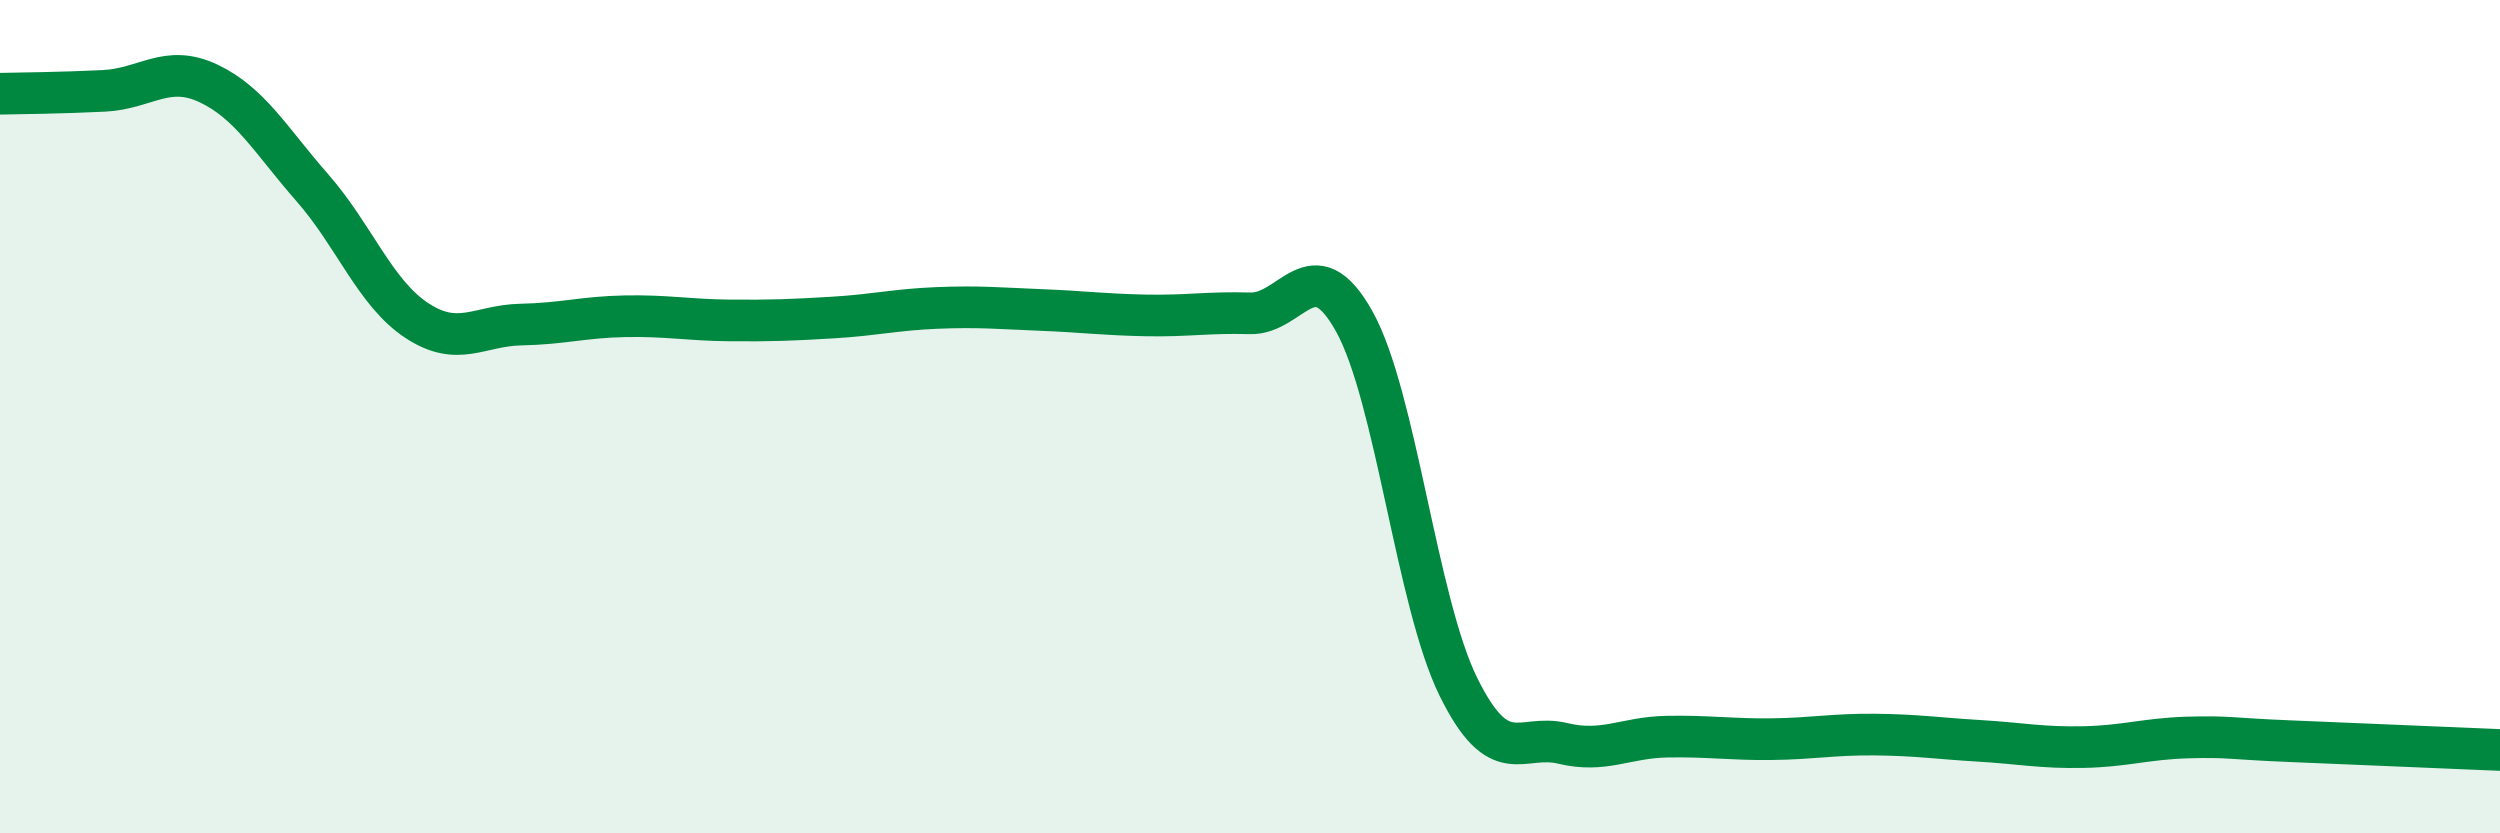
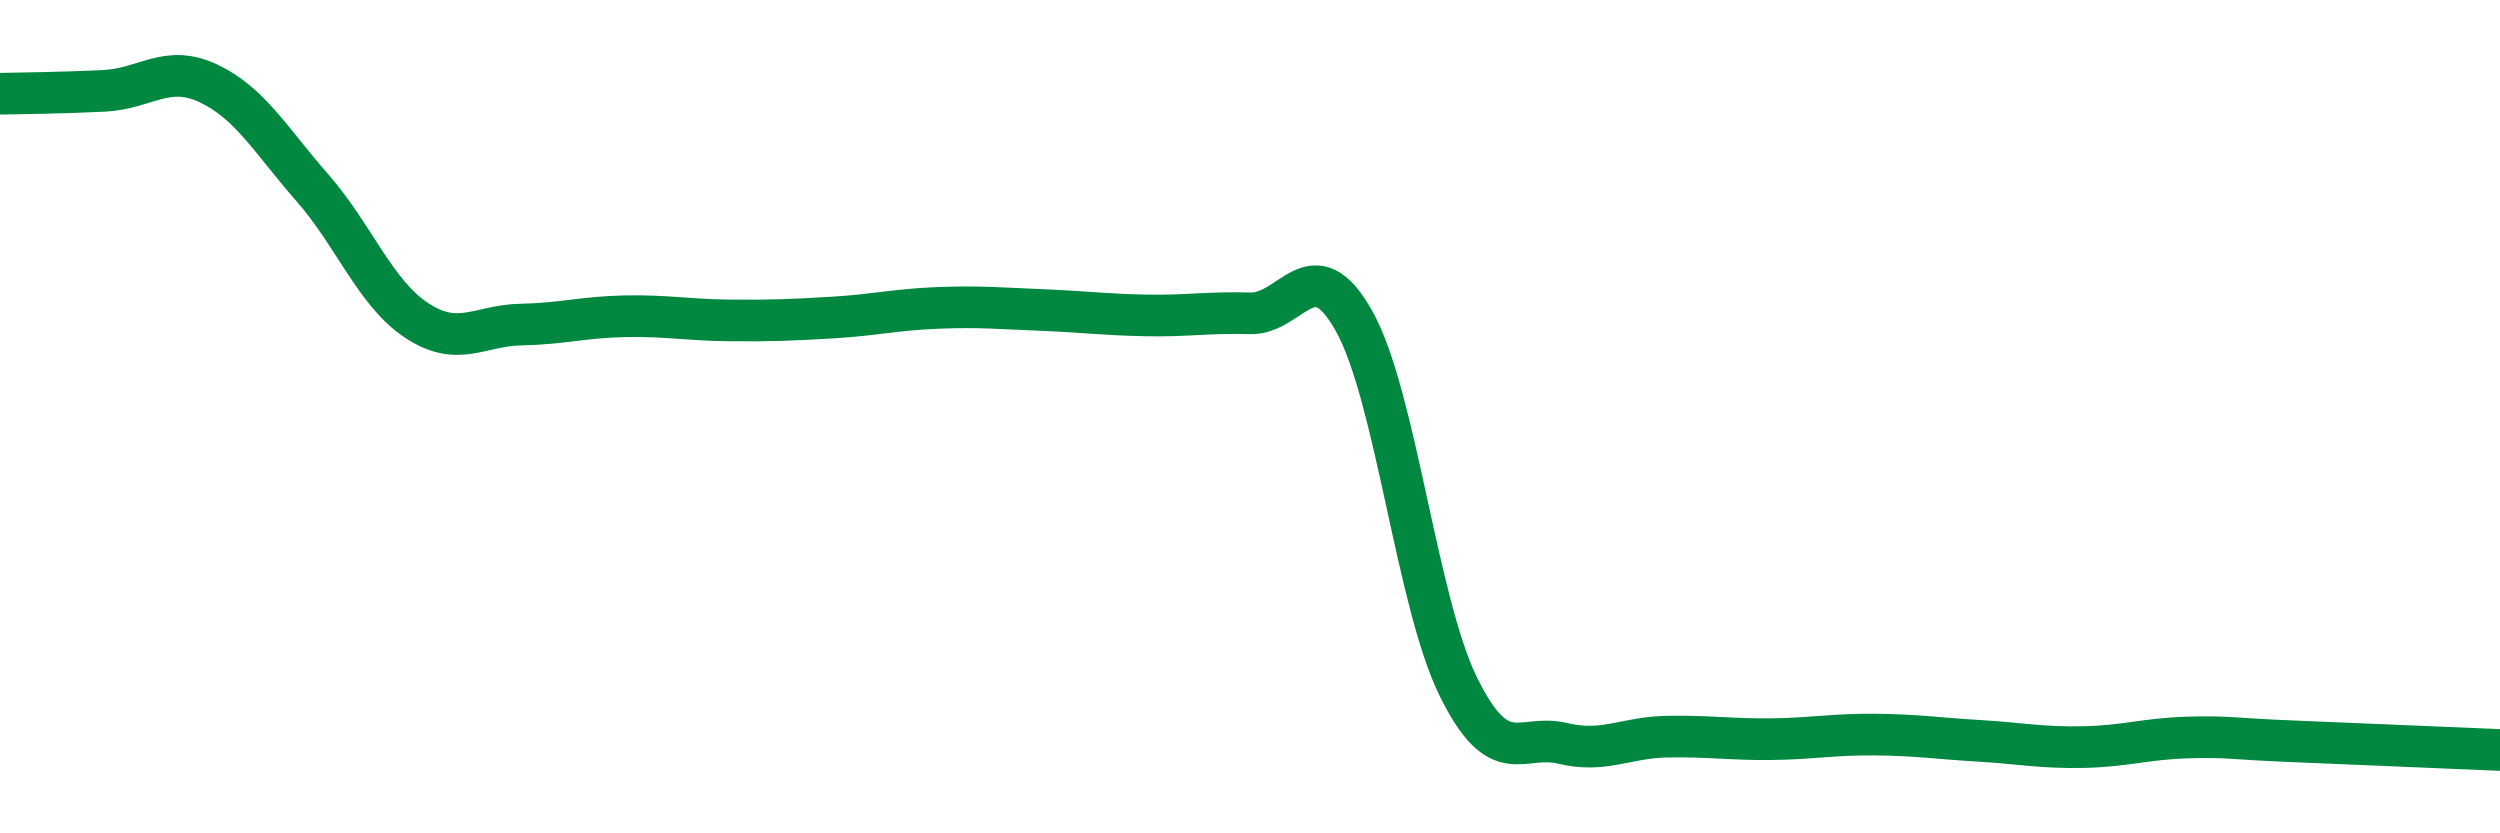
<svg xmlns="http://www.w3.org/2000/svg" width="60" height="20" viewBox="0 0 60 20">
-   <path d="M 0,2.25 C 0.5,2.24 1.5,2.23 2.5,2.18 C 3.5,2.13 4,1.53 5,2 C 6,2.47 6.5,3.37 7.5,4.51 C 8.5,5.65 9,7.03 10,7.69 C 11,8.35 11.5,7.81 12.5,7.79 C 13.5,7.77 14,7.61 15,7.59 C 16,7.57 16.5,7.68 17.5,7.69 C 18.5,7.7 19,7.68 20,7.62 C 21,7.56 21.5,7.43 22.5,7.39 C 23.5,7.35 24,7.4 25,7.44 C 26,7.48 26.5,7.55 27.5,7.57 C 28.5,7.59 29,7.49 30,7.52 C 31,7.55 31.5,5.92 32.5,7.71 C 33.5,9.5 34,14.45 35,16.48 C 36,18.51 36.5,17.6 37.5,17.84 C 38.5,18.08 39,17.7 40,17.68 C 41,17.66 41.5,17.75 42.5,17.74 C 43.5,17.73 44,17.62 45,17.63 C 46,17.64 46.5,17.72 47.5,17.78 C 48.5,17.84 49,17.95 50,17.93 C 51,17.91 51.5,17.73 52.5,17.7 C 53.5,17.67 53.5,17.73 55,17.79 C 56.5,17.85 59,17.96 60,18L60 20L0 20Z" fill="#008740" opacity="0.1" stroke-linecap="round" stroke-linejoin="round" />
  <path d="M 0,2.25 C 0.5,2.24 1.5,2.23 2.5,2.18 C 3.5,2.13 4,1.53 5,2 C 6,2.47 6.5,3.37 7.5,4.51 C 8.5,5.65 9,7.03 10,7.69 C 11,8.35 11.5,7.81 12.5,7.79 C 13.5,7.77 14,7.61 15,7.59 C 16,7.57 16.5,7.68 17.5,7.69 C 18.5,7.7 19,7.68 20,7.62 C 21,7.56 21.5,7.43 22.5,7.39 C 23.5,7.35 24,7.4 25,7.44 C 26,7.48 26.5,7.55 27.5,7.57 C 28.5,7.59 29,7.49 30,7.52 C 31,7.55 31.5,5.92 32.5,7.71 C 33.5,9.5 34,14.45 35,16.48 C 36,18.51 36.5,17.6 37.5,17.84 C 38.5,18.08 39,17.7 40,17.68 C 41,17.66 41.5,17.75 42.5,17.74 C 43.5,17.73 44,17.62 45,17.63 C 46,17.64 46.5,17.72 47.5,17.78 C 48.5,17.84 49,17.95 50,17.93 C 51,17.91 51.5,17.73 52.5,17.7 C 53.5,17.67 53.5,17.73 55,17.79 C 56.5,17.85 59,17.96 60,18" stroke="#008740" stroke-width="1" fill="none" stroke-linecap="round" stroke-linejoin="round" />
</svg>